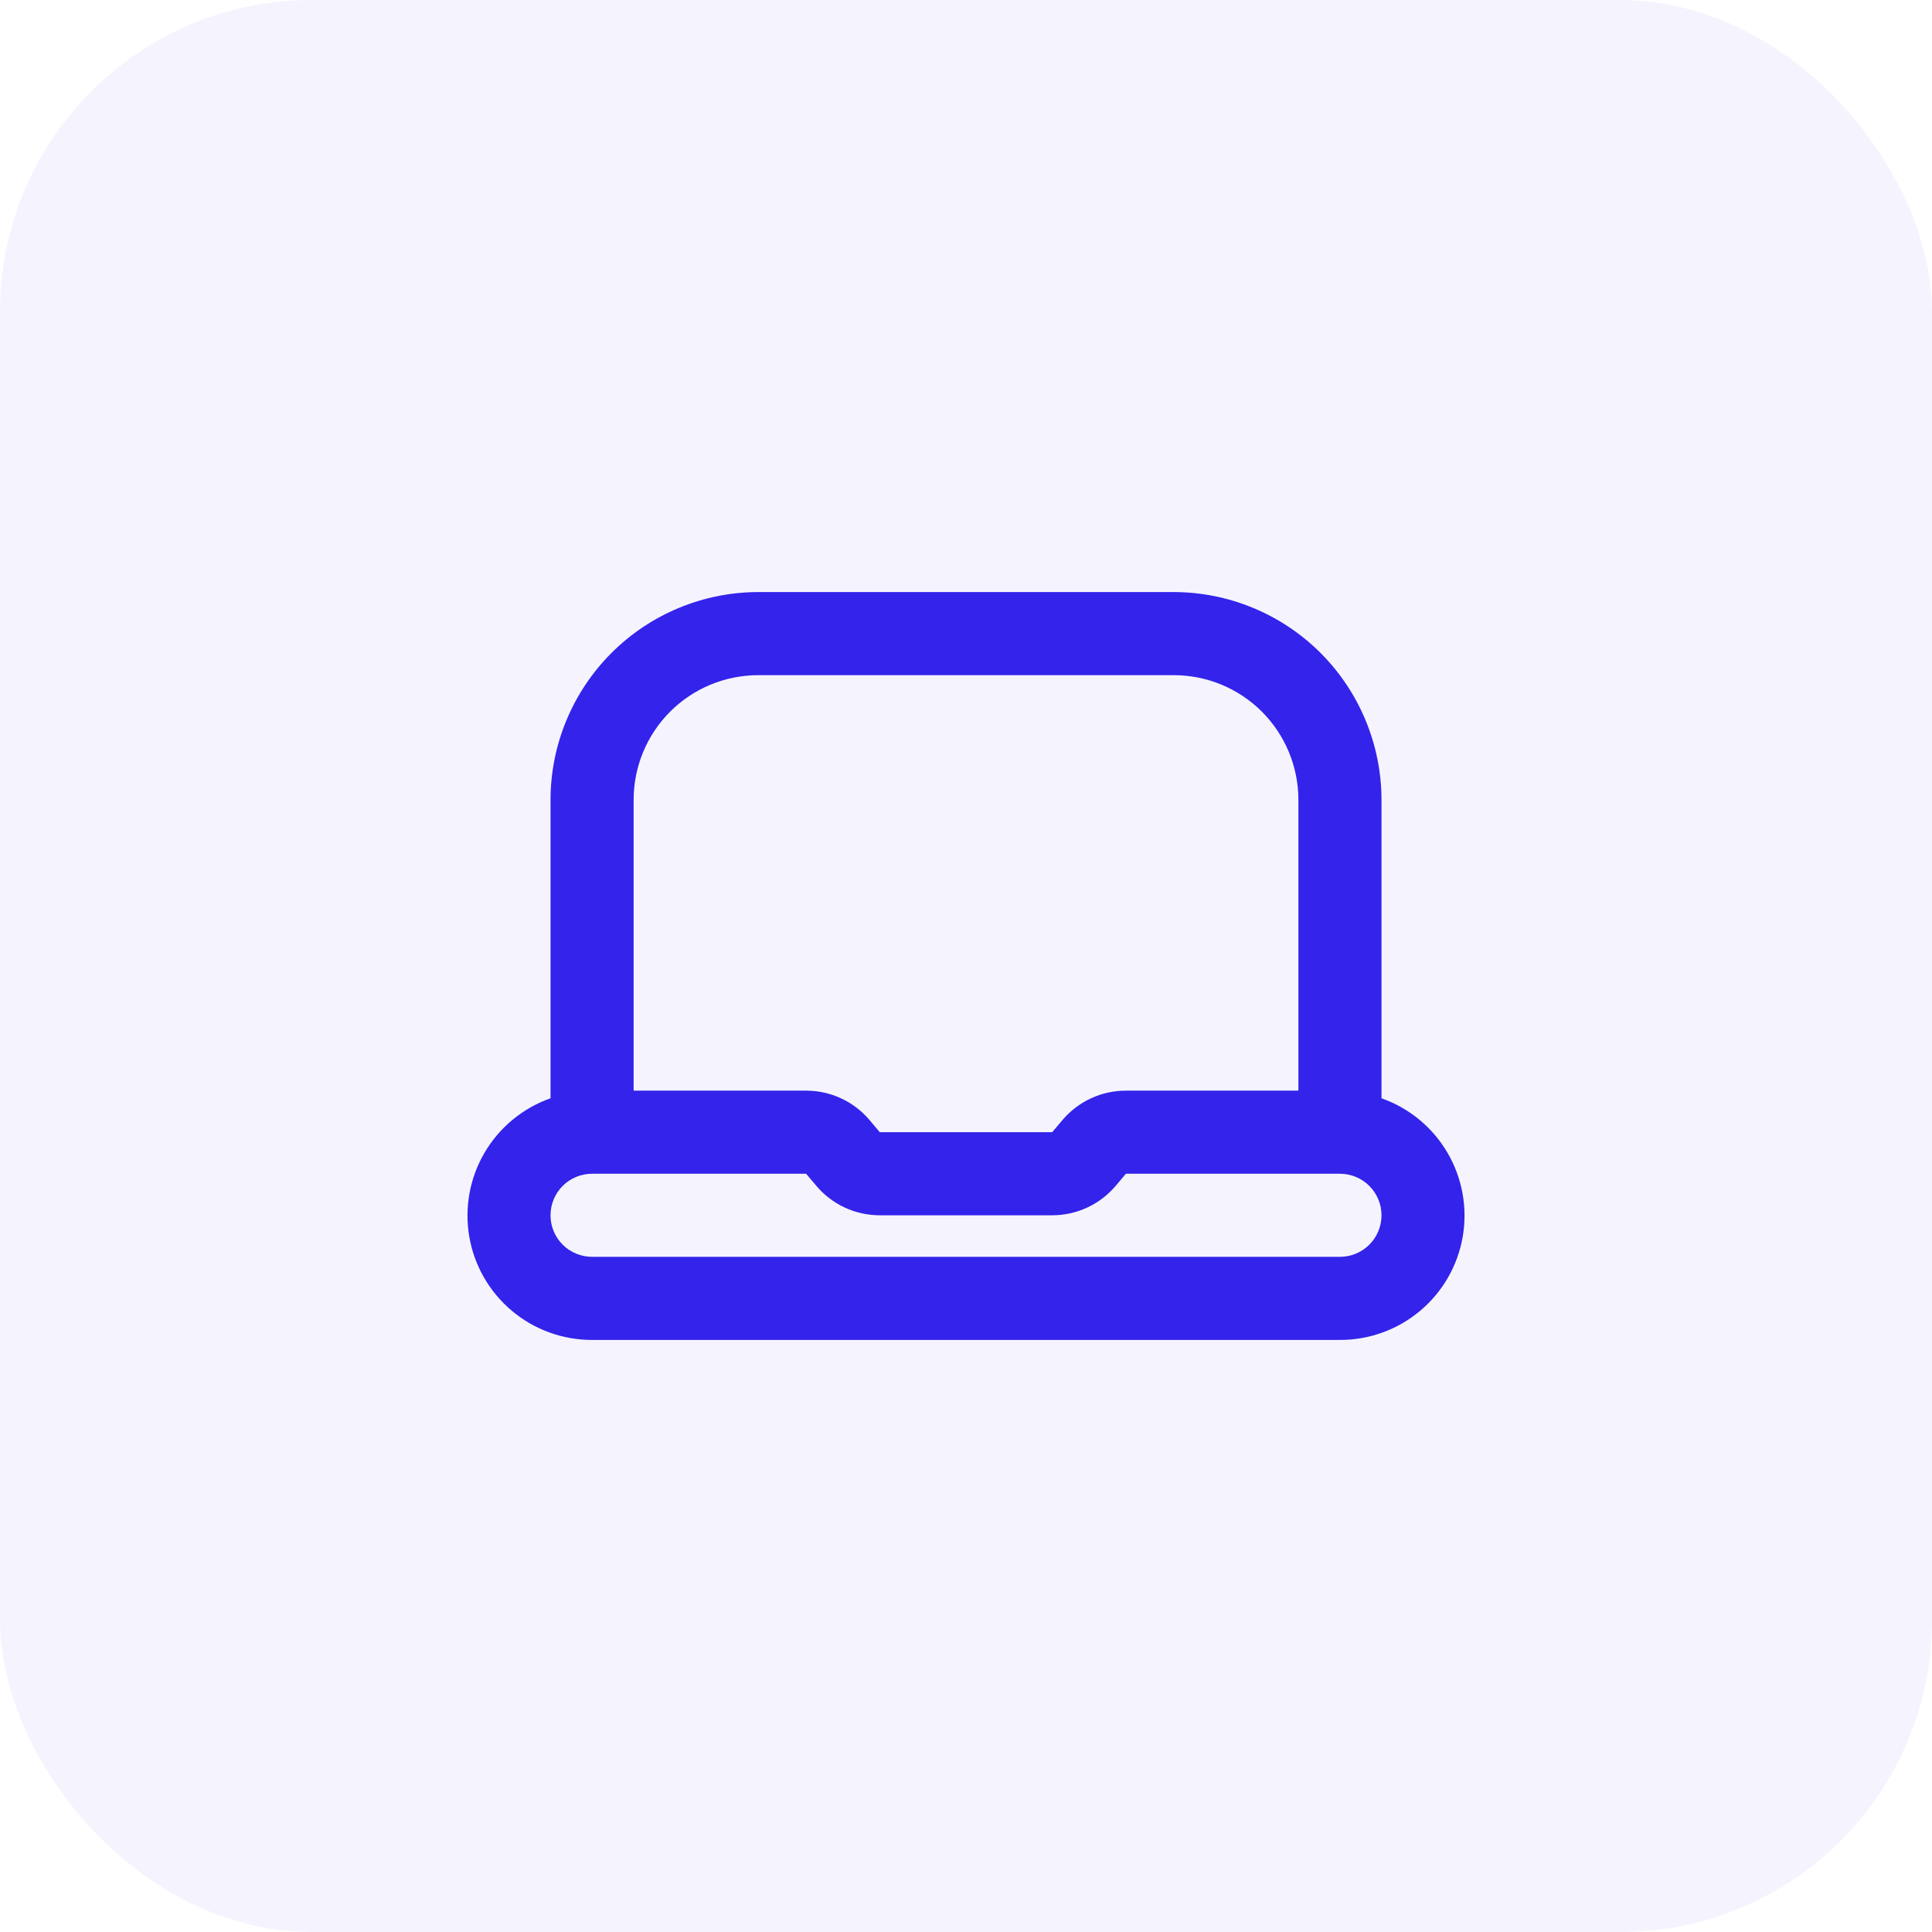
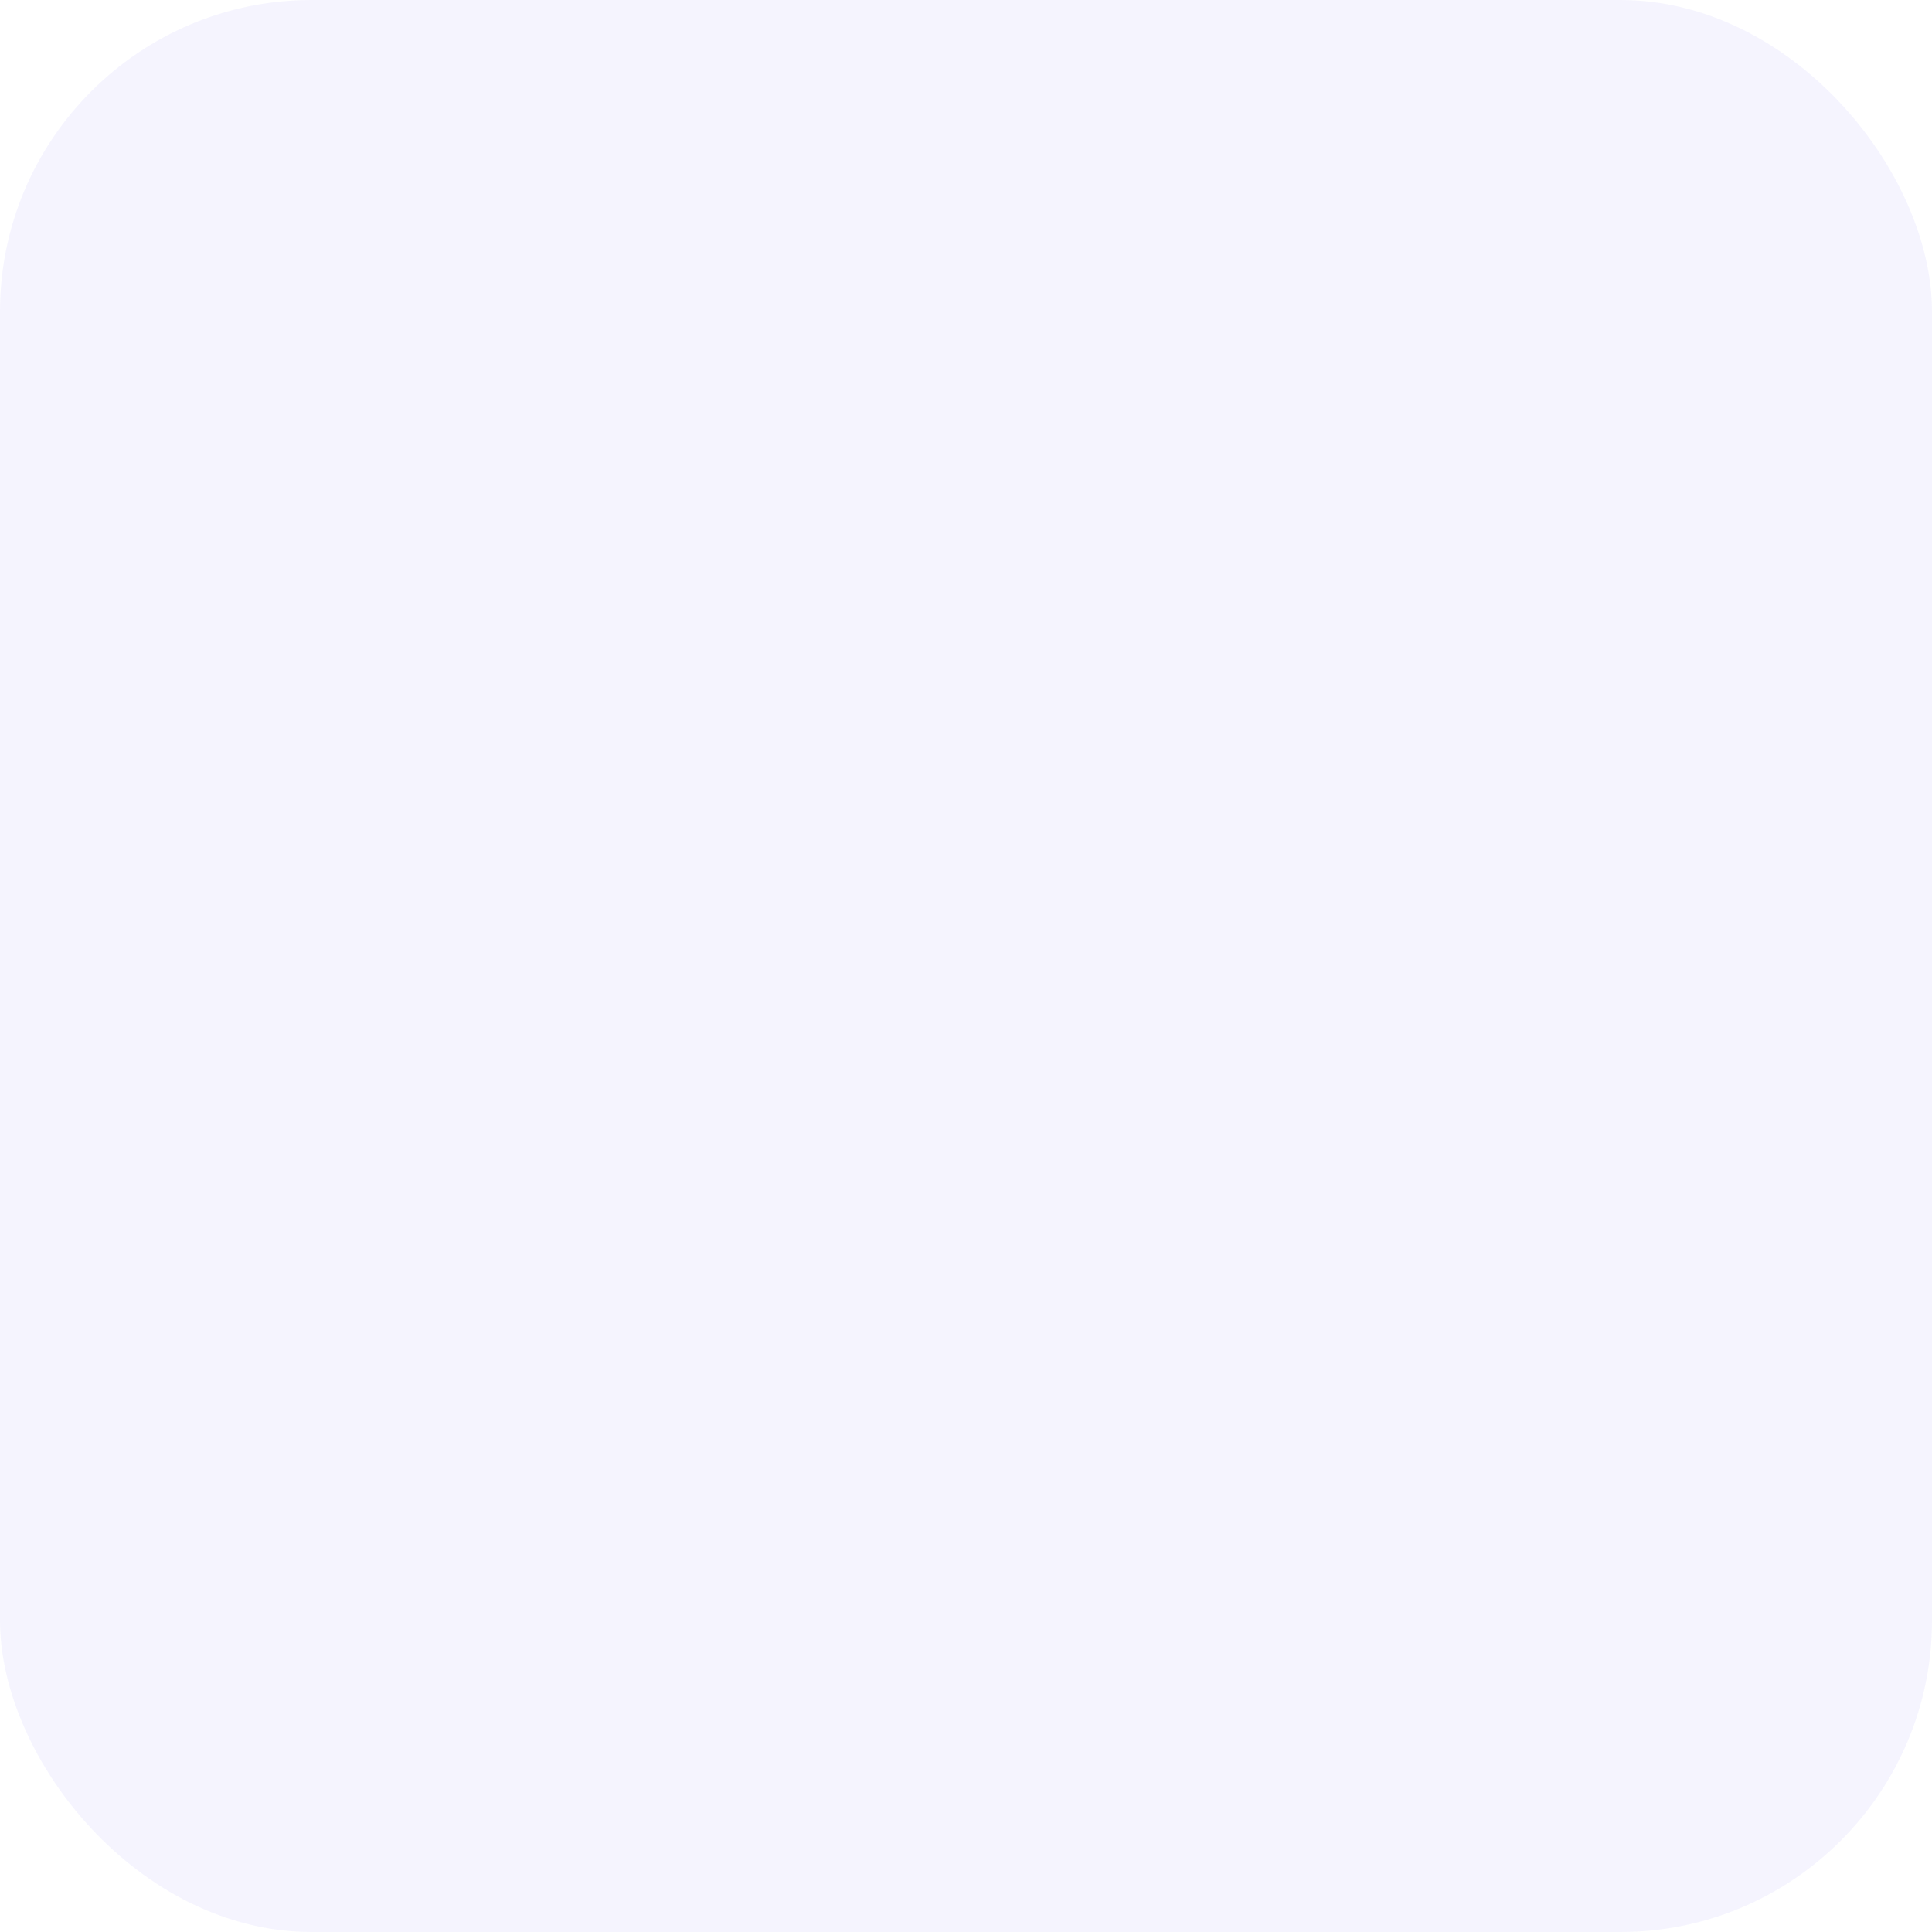
<svg xmlns="http://www.w3.org/2000/svg" width="62" height="62" viewBox="0 0 62 62" fill="none">
  <rect width="62" height="62" rx="10" fill="#3323EB" fill-opacity="0.05" />
-   <path d="M44.334 35.245V25.667C44.331 23.899 43.628 22.205 42.379 20.955C41.129 19.705 39.434 19.002 37.667 19H24.334C22.566 19.002 20.872 19.705 19.622 20.955C18.372 22.205 17.669 23.899 17.667 25.667V35.245C16.778 35.558 16.029 36.176 15.551 36.989C15.074 37.801 14.9 38.757 15.06 39.686C15.219 40.614 15.703 41.457 16.424 42.063C17.145 42.67 18.058 43.002 19 43H43C43.943 43.002 44.855 42.67 45.577 42.063C46.298 41.457 46.781 40.614 46.941 39.686C47.1 38.757 46.926 37.801 46.449 36.989C45.972 36.176 45.222 35.558 44.334 35.245ZM24.334 21.667H37.667C38.728 21.667 39.745 22.088 40.495 22.838C41.245 23.588 41.667 24.606 41.667 25.667V35H36.132C35.744 35 35.361 35.084 35.009 35.247C34.657 35.41 34.345 35.648 34.095 35.944L33.766 36.333H28.233L27.905 35.944C27.655 35.648 27.343 35.41 26.991 35.247C26.639 35.084 26.256 35 25.868 35H20.334V25.667C20.334 24.606 20.755 23.588 21.505 22.838C22.255 22.088 23.273 21.667 24.334 21.667ZM43 40.333H19C18.647 40.333 18.307 40.193 18.057 39.943C17.807 39.693 17.667 39.354 17.667 39C17.667 38.646 17.807 38.307 18.057 38.057C18.307 37.807 18.647 37.667 19 37.667H25.869L26.198 38.056C26.448 38.352 26.76 38.59 27.111 38.753C27.463 38.916 27.846 39 28.233 39H33.766C34.153 39 34.536 38.916 34.888 38.753C35.24 38.59 35.552 38.352 35.803 38.056L36.132 37.667H43C43.354 37.667 43.693 37.807 43.943 38.057C44.193 38.307 44.334 38.646 44.334 39C44.334 39.354 44.193 39.693 43.943 39.943C43.693 40.193 43.354 40.333 43 40.333Z" fill="#3323EB" />
</svg>